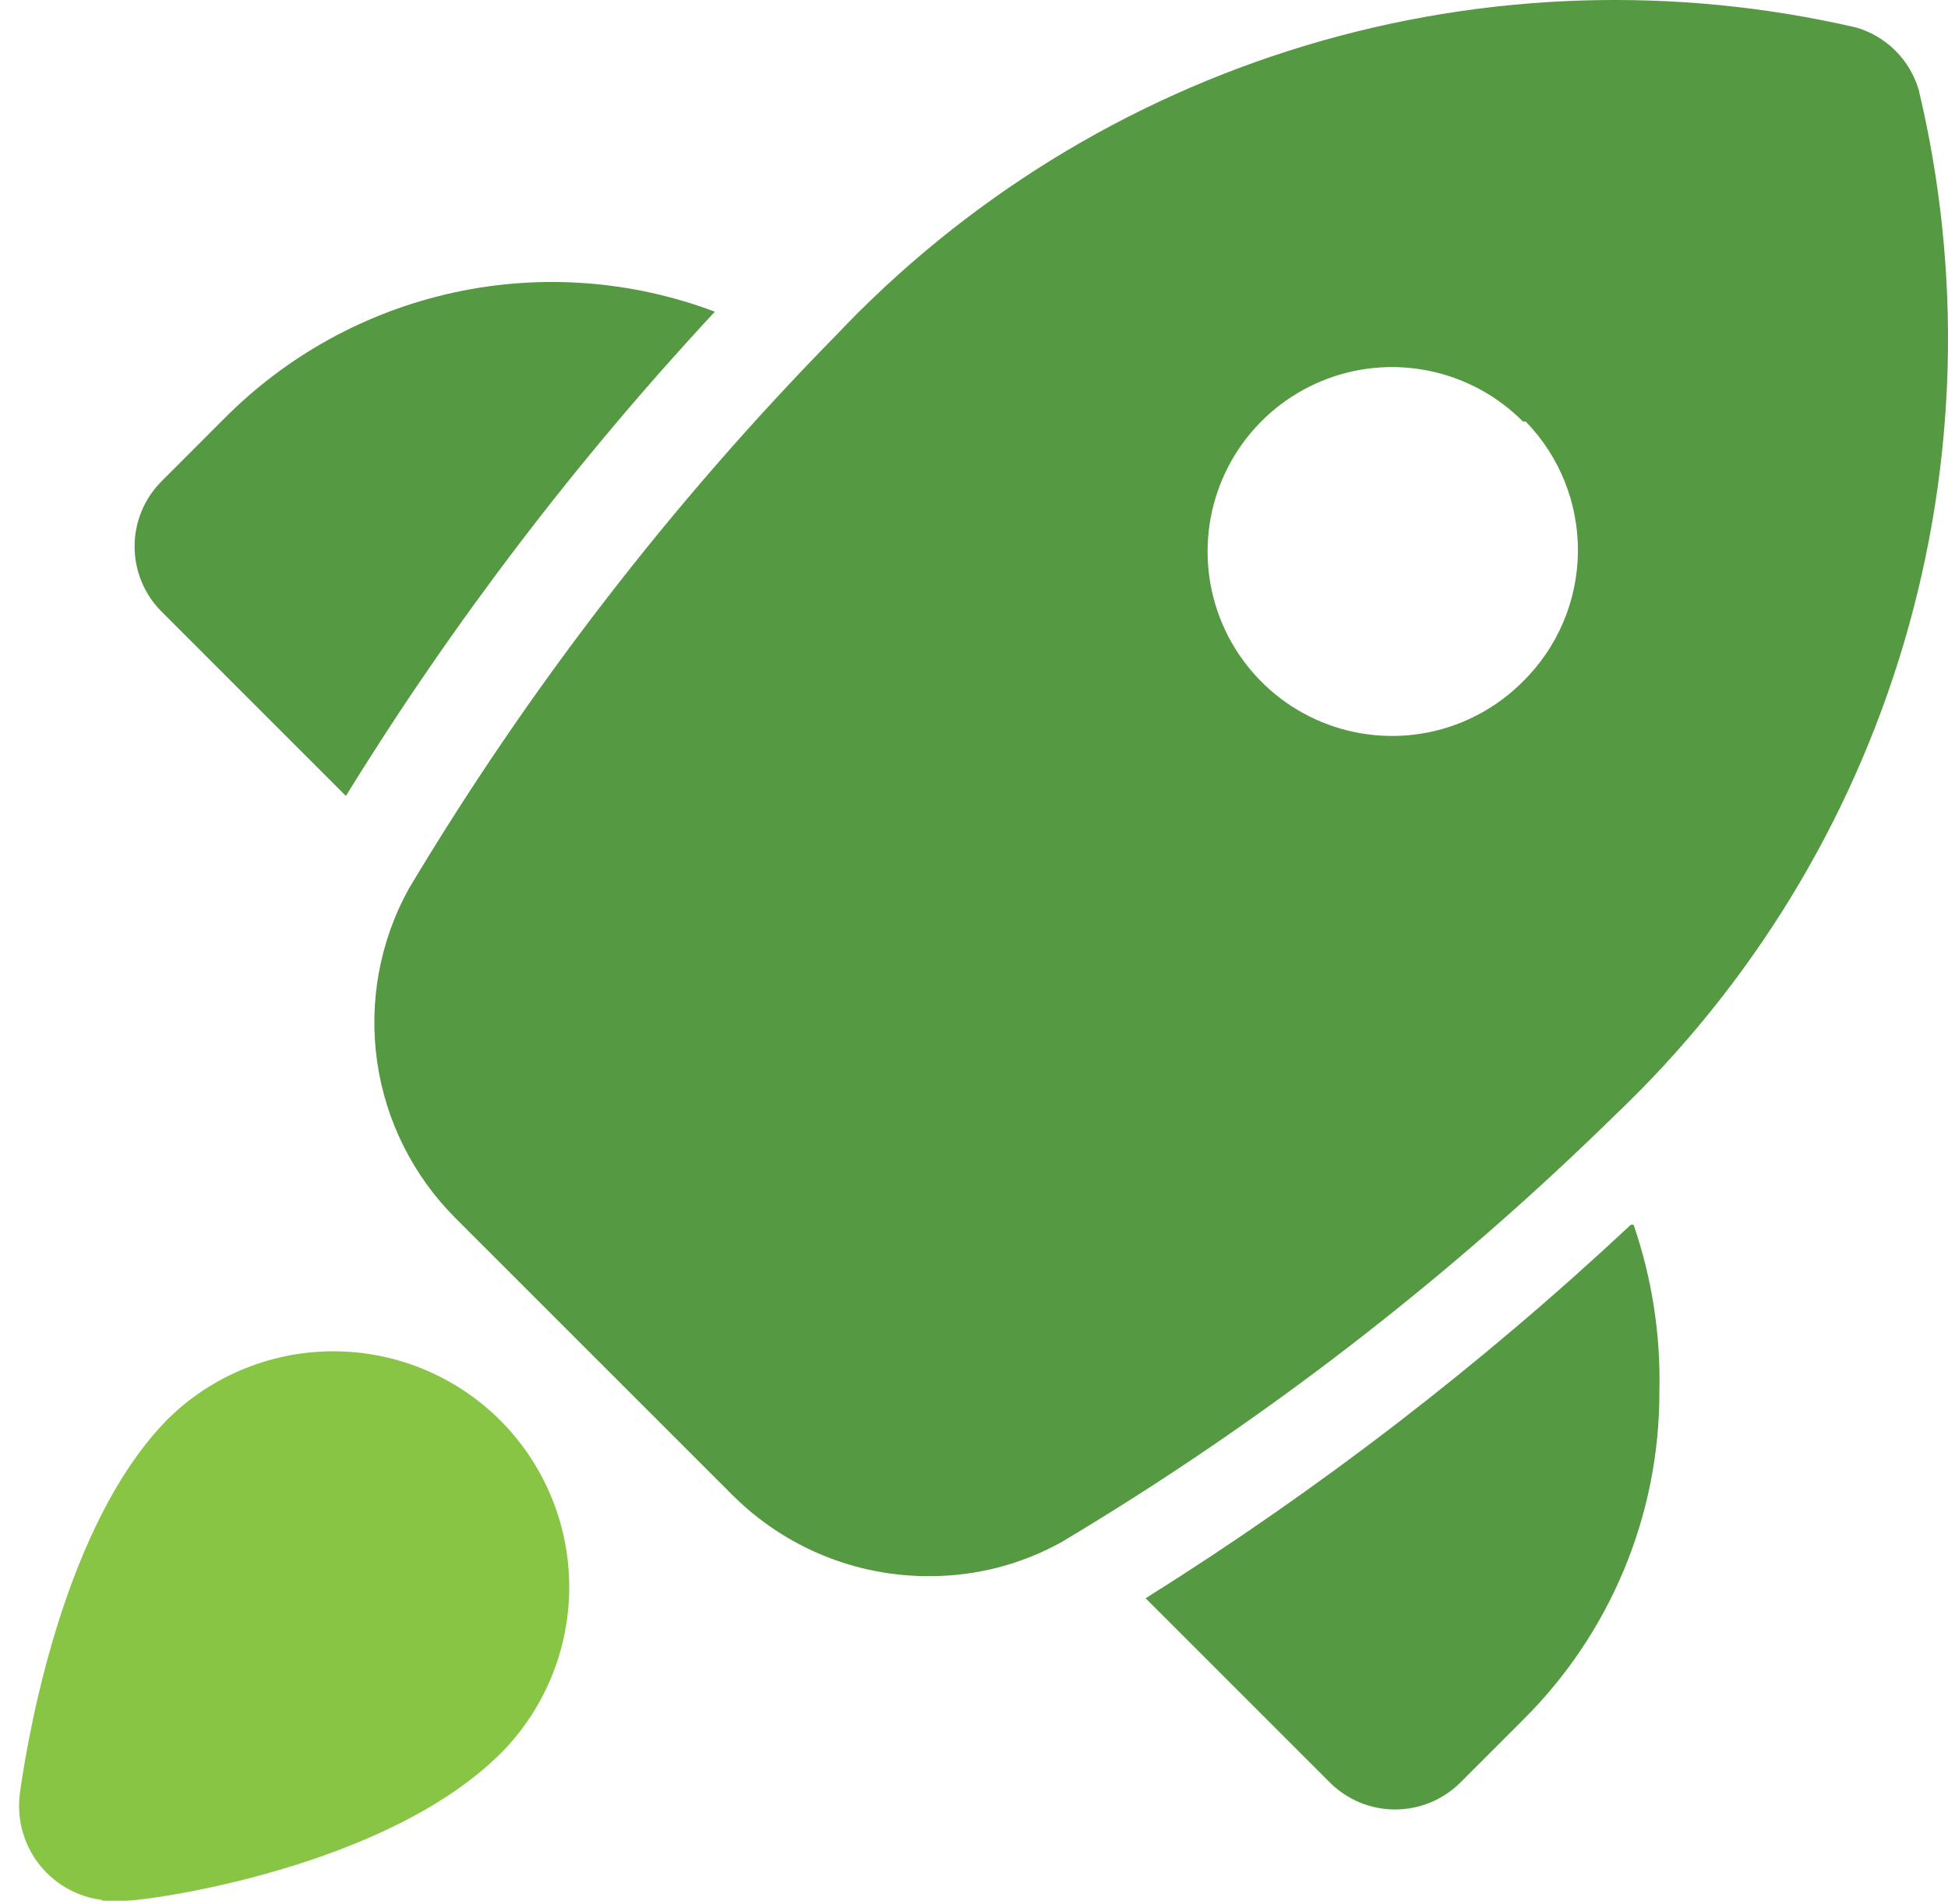
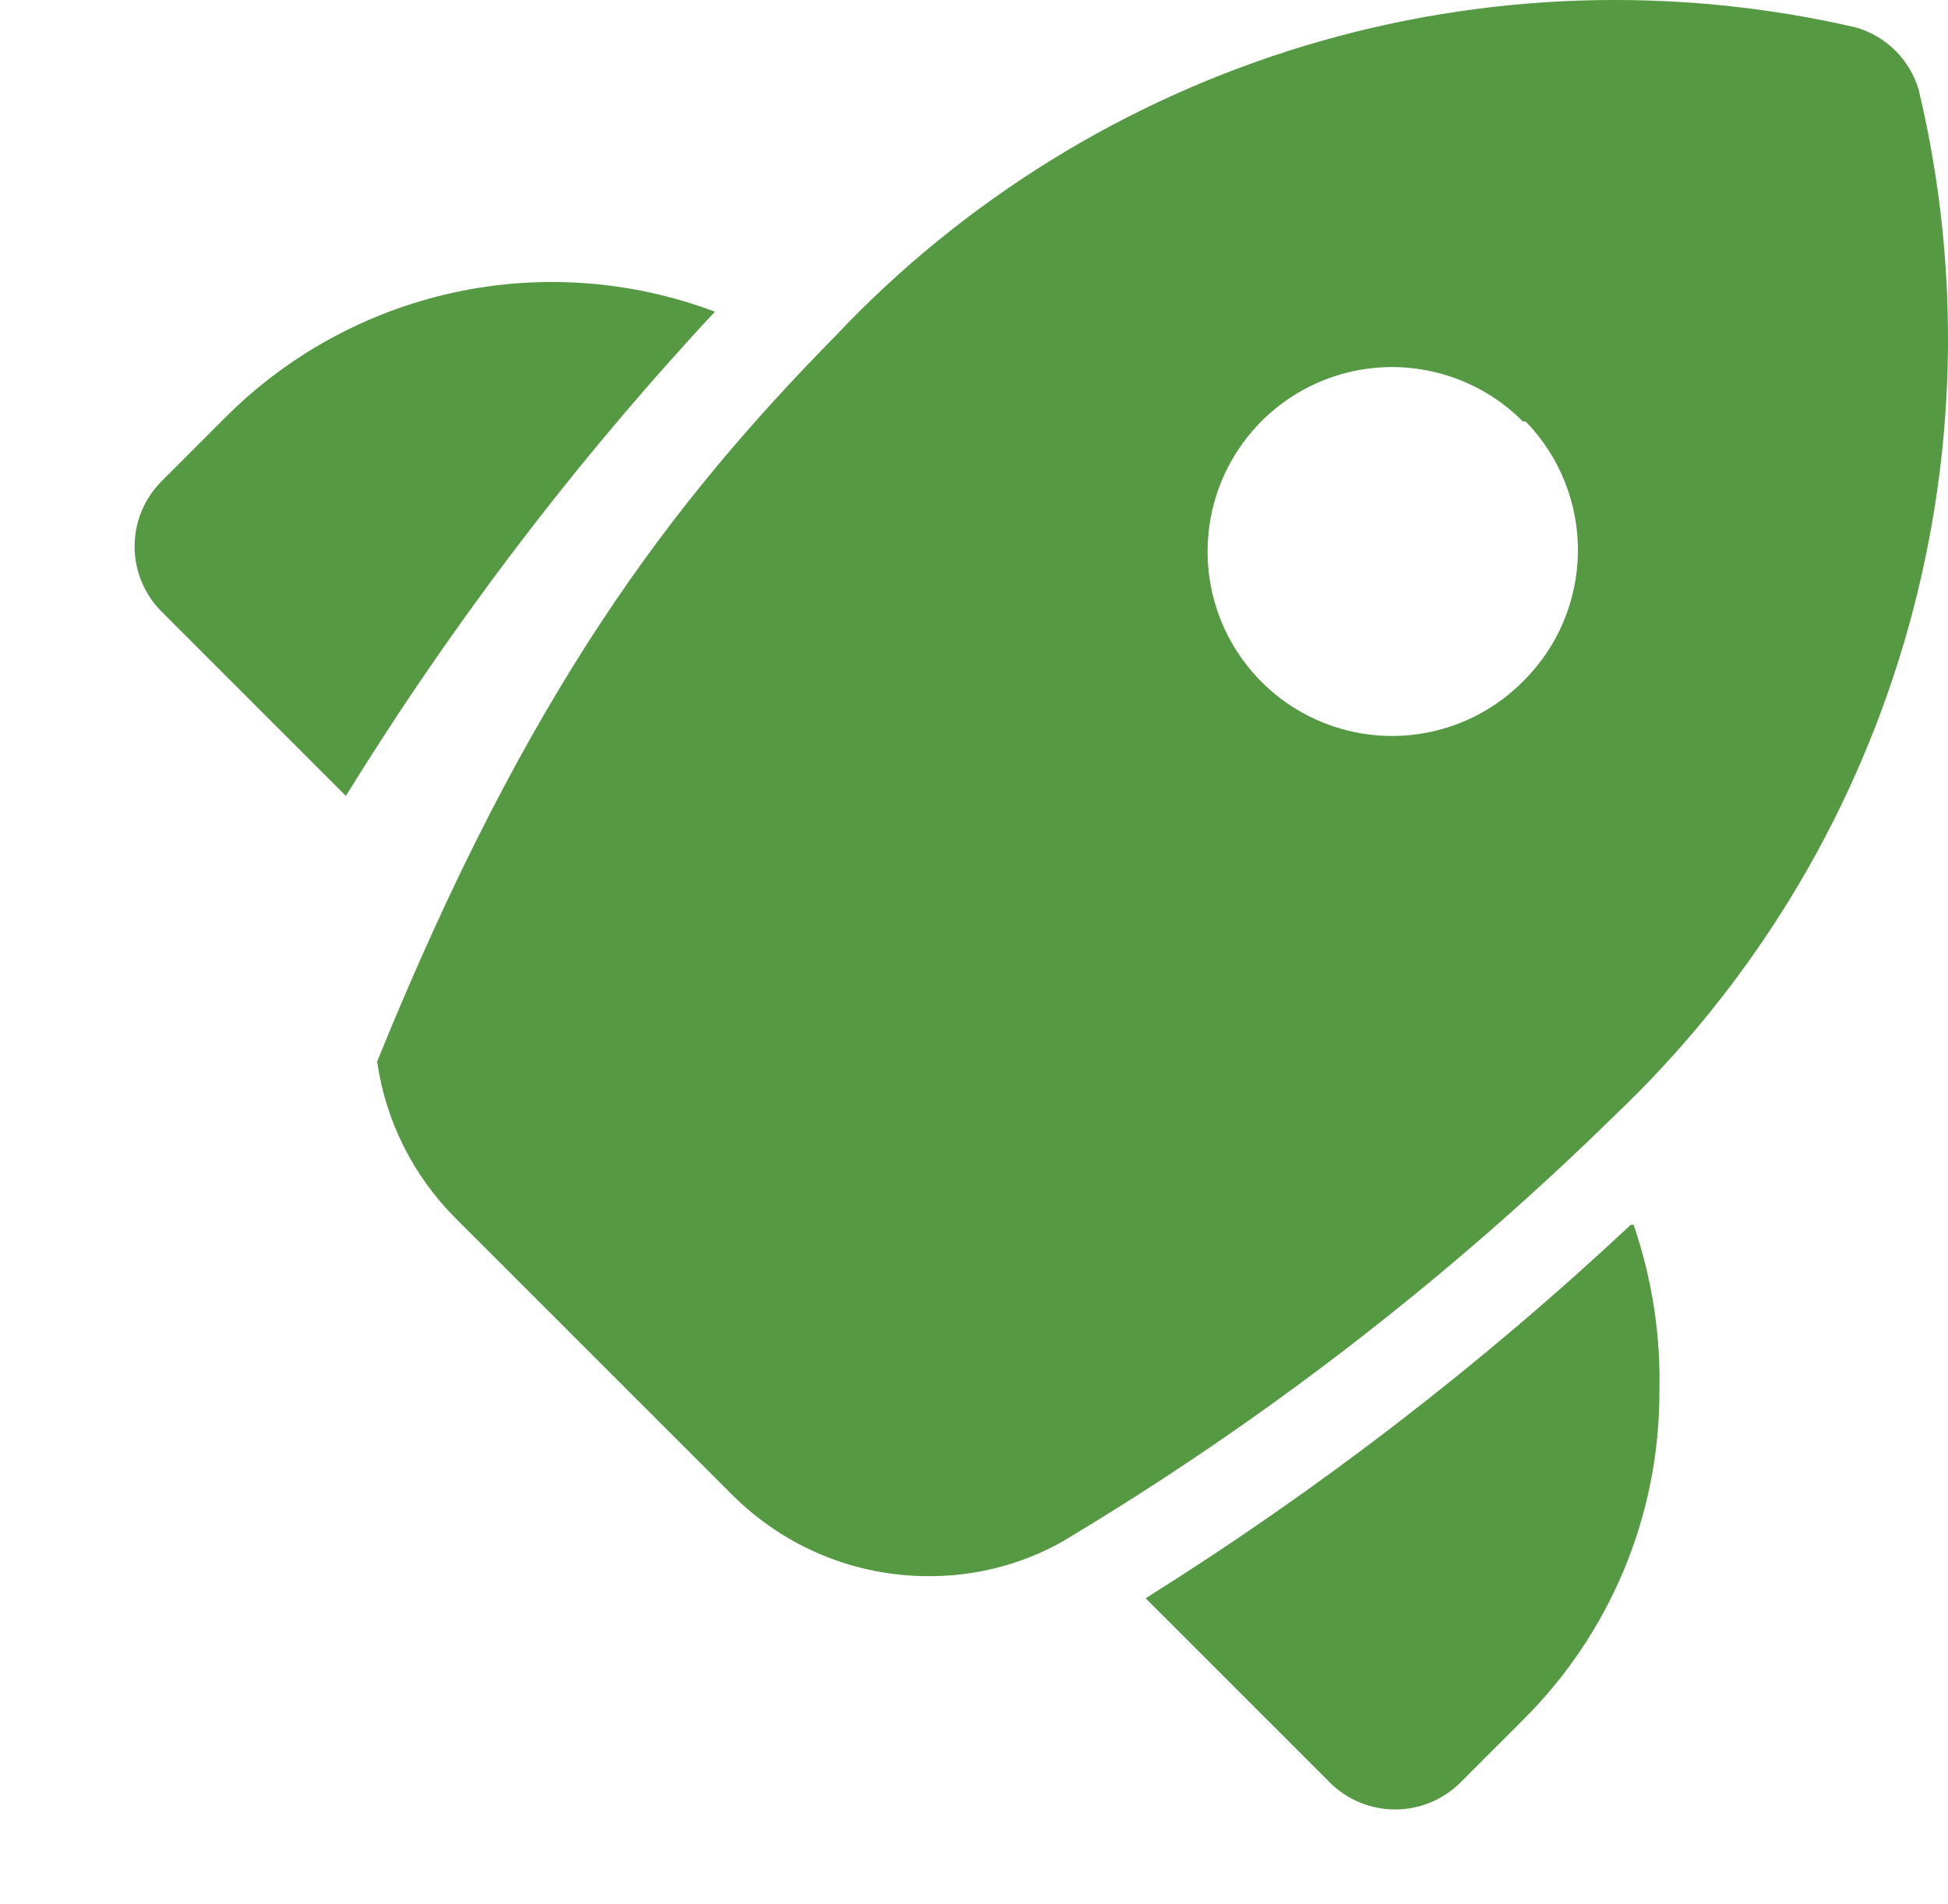
<svg xmlns="http://www.w3.org/2000/svg" width="45" height="44" viewBox="0 0 45 44" fill="none">
-   <path d="M7.75 31.502C9.121 31.515 10.43 32.071 11.391 33.048L11.392 33.049C12.339 34.016 12.87 35.316 12.87 36.669C12.87 38.023 12.339 39.324 11.392 40.291L11.39 40.292C10.099 41.591 8.107 42.423 6.395 42.93C5.533 43.185 4.731 43.361 4.107 43.473C3.492 43.584 3.031 43.637 2.856 43.637H2.645V43.636C2.372 43.638 2.102 43.582 1.854 43.471C1.604 43.36 1.381 43.197 1.2 42.993C1.019 42.788 0.884 42.547 0.804 42.286C0.724 42.025 0.701 41.749 0.736 41.478V41.475C0.778 41.176 0.984 39.697 1.489 37.977C1.992 36.266 2.803 34.274 4.077 32.983L4.08 32.98C5.059 32.02 6.379 31.488 7.75 31.502Z" fill="#89C545" stroke="#89C545" stroke-width="0.56" />
-   <path d="M37.311 25.762C33.455 29.546 29.163 32.858 24.526 35.628C23.594 36.147 22.545 36.418 21.478 36.417C20.632 36.422 19.793 36.258 19.01 35.936C18.228 35.614 17.517 35.14 16.918 34.541L10.526 28.149C9.545 27.17 8.908 25.899 8.712 24.527C8.516 23.155 8.771 21.756 9.439 20.542C12.21 15.904 15.521 11.612 19.305 7.756C22.273 4.614 26.013 2.304 30.151 1.055C34.289 -0.193 38.682 -0.337 42.893 0.639C43.231 0.741 43.538 0.924 43.787 1.173C44.036 1.422 44.22 1.73 44.321 2.067C45.33 6.285 45.213 10.693 43.983 14.852C42.753 19.01 40.452 22.773 37.311 25.762ZM35.18 9.738C34.585 9.14 33.825 8.731 32.998 8.565C32.171 8.398 31.312 8.481 30.532 8.803C29.752 9.125 29.085 9.671 28.616 10.372C28.146 11.074 27.896 11.899 27.896 12.743C27.896 13.587 28.146 14.412 28.616 15.113C29.085 15.814 29.752 16.361 30.532 16.682C31.312 17.004 32.171 17.087 32.998 16.921C33.825 16.754 34.585 16.346 35.18 15.747C35.982 14.957 36.439 13.882 36.451 12.756C36.463 11.63 36.029 10.545 35.244 9.738H35.18ZM37.673 28.298C34.222 31.528 30.469 34.418 26.465 36.928L30.726 41.19C30.925 41.387 31.162 41.544 31.421 41.65C31.681 41.756 31.959 41.809 32.239 41.808C32.798 41.805 33.334 41.583 33.731 41.19L35.18 39.741C36.181 38.748 36.976 37.566 37.517 36.264C38.059 34.962 38.336 33.565 38.333 32.155C38.365 30.844 38.163 29.538 37.737 28.298H37.673ZM5.177 9.674L3.729 11.123C3.332 11.522 3.109 12.062 3.109 12.626C3.109 13.188 3.332 13.729 3.729 14.128L7.99 18.39C10.458 14.39 13.313 10.643 16.514 7.202C14.587 6.475 12.491 6.321 10.48 6.76C8.468 7.199 6.626 8.211 5.177 9.674Z" fill="#559943" />
+   <path d="M37.311 25.762C33.455 29.546 29.163 32.858 24.526 35.628C23.594 36.147 22.545 36.418 21.478 36.417C20.632 36.422 19.793 36.258 19.01 35.936C18.228 35.614 17.517 35.14 16.918 34.541L10.526 28.149C9.545 27.17 8.908 25.899 8.712 24.527C12.21 15.904 15.521 11.612 19.305 7.756C22.273 4.614 26.013 2.304 30.151 1.055C34.289 -0.193 38.682 -0.337 42.893 0.639C43.231 0.741 43.538 0.924 43.787 1.173C44.036 1.422 44.22 1.73 44.321 2.067C45.33 6.285 45.213 10.693 43.983 14.852C42.753 19.01 40.452 22.773 37.311 25.762ZM35.18 9.738C34.585 9.14 33.825 8.731 32.998 8.565C32.171 8.398 31.312 8.481 30.532 8.803C29.752 9.125 29.085 9.671 28.616 10.372C28.146 11.074 27.896 11.899 27.896 12.743C27.896 13.587 28.146 14.412 28.616 15.113C29.085 15.814 29.752 16.361 30.532 16.682C31.312 17.004 32.171 17.087 32.998 16.921C33.825 16.754 34.585 16.346 35.18 15.747C35.982 14.957 36.439 13.882 36.451 12.756C36.463 11.63 36.029 10.545 35.244 9.738H35.18ZM37.673 28.298C34.222 31.528 30.469 34.418 26.465 36.928L30.726 41.19C30.925 41.387 31.162 41.544 31.421 41.65C31.681 41.756 31.959 41.809 32.239 41.808C32.798 41.805 33.334 41.583 33.731 41.19L35.18 39.741C36.181 38.748 36.976 37.566 37.517 36.264C38.059 34.962 38.336 33.565 38.333 32.155C38.365 30.844 38.163 29.538 37.737 28.298H37.673ZM5.177 9.674L3.729 11.123C3.332 11.522 3.109 12.062 3.109 12.626C3.109 13.188 3.332 13.729 3.729 14.128L7.99 18.39C10.458 14.39 13.313 10.643 16.514 7.202C14.587 6.475 12.491 6.321 10.48 6.76C8.468 7.199 6.626 8.211 5.177 9.674Z" fill="#559943" />
</svg>